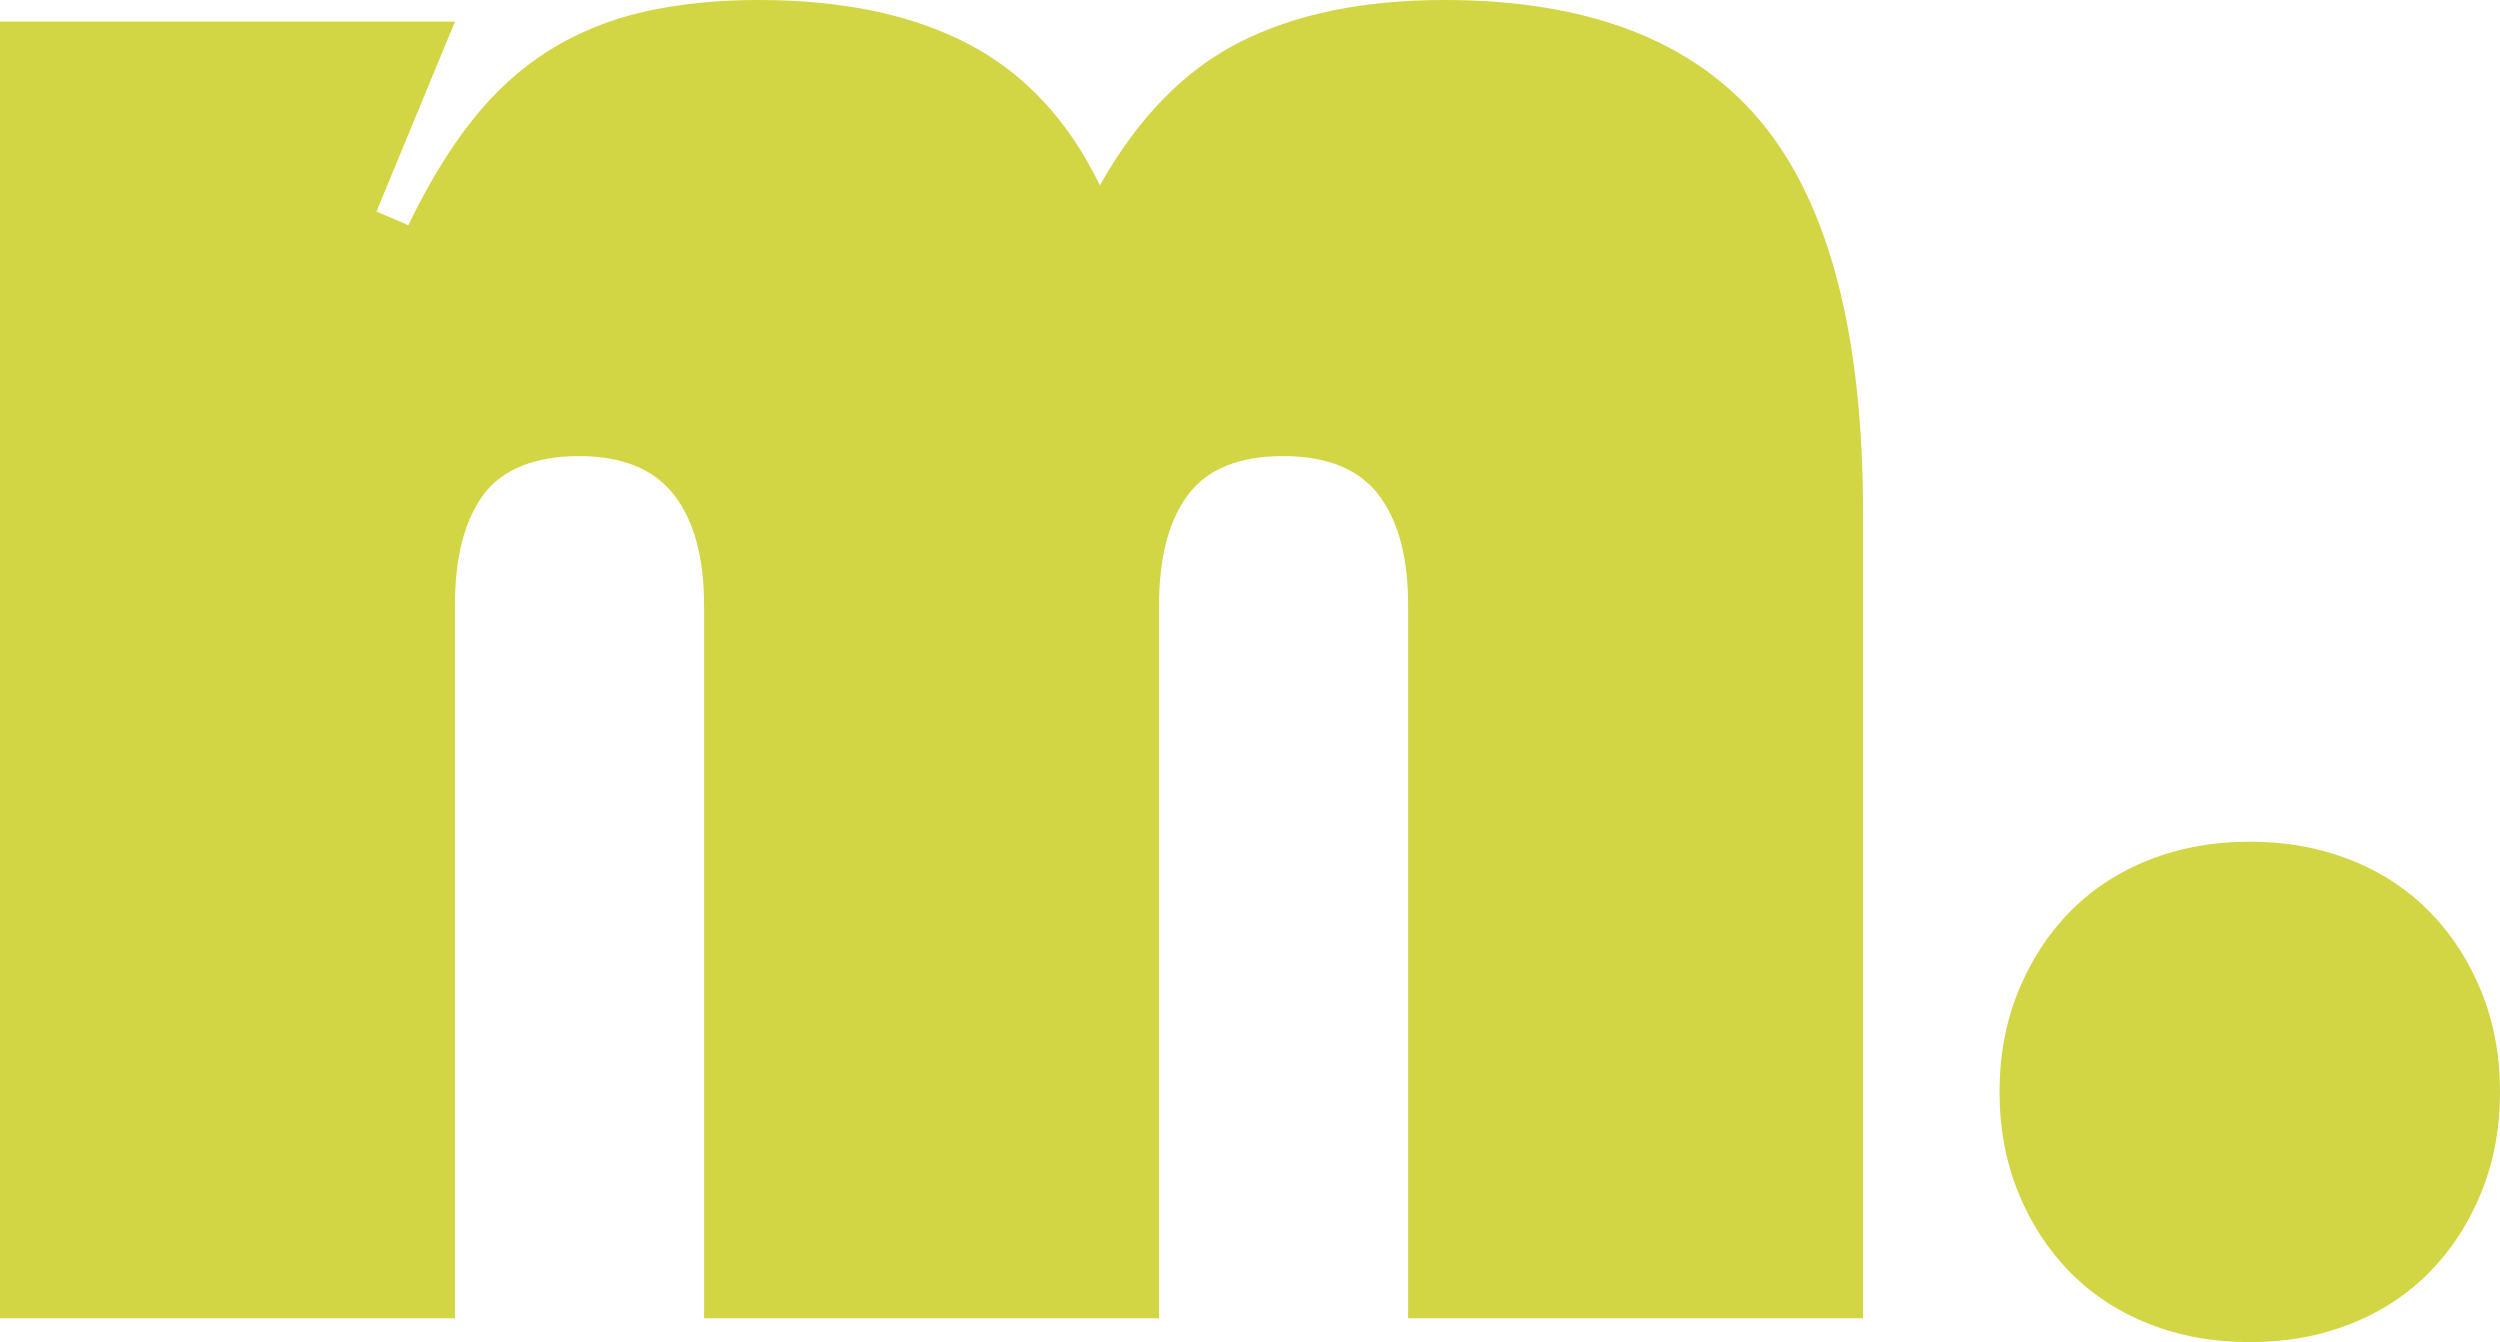
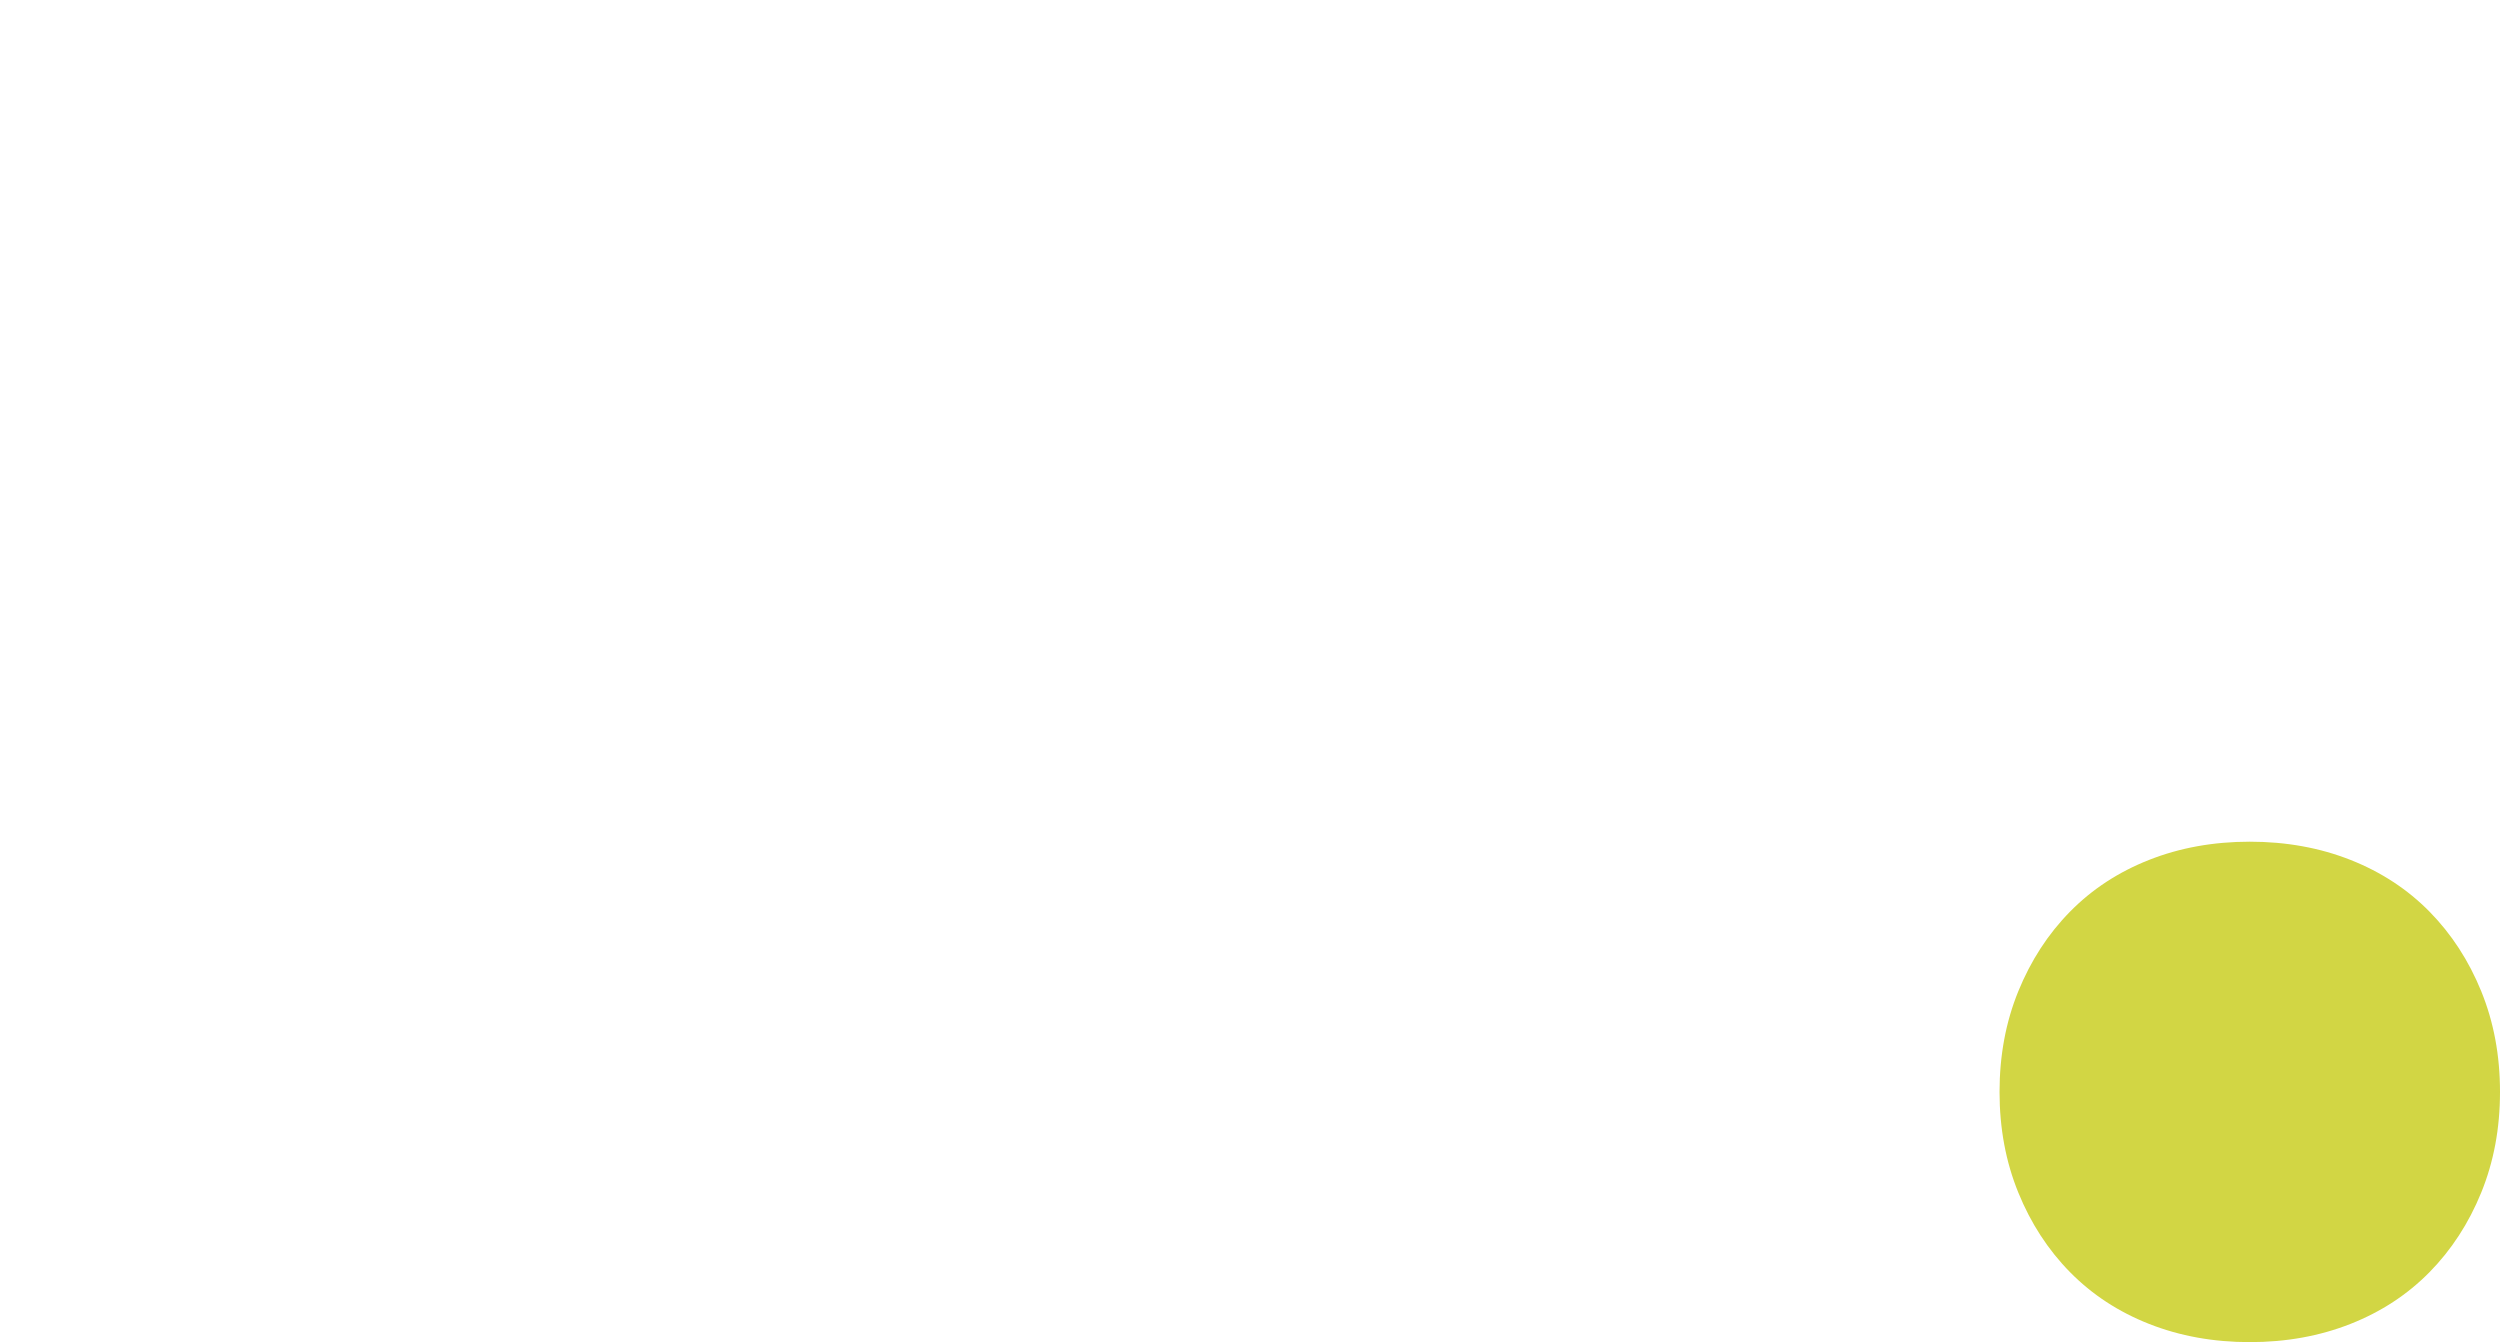
<svg xmlns="http://www.w3.org/2000/svg" id="Layer_2" data-name="Layer 2" viewBox="0 0 912.21 489.72">
  <defs>
    <style>
      .cls-1 {
        fill: #d2d644;
      }
    </style>
  </defs>
  <g id="Layer_1-2" data-name="Layer 1">
    <g>
-       <path class="cls-1" d="M256.9,220.79c0-17.43-3.67-30.85-11-40.26-7.33-9.4-18.88-14.11-34.65-14.11s-27.95,4.71-34.86,14.11c-6.92,9.41-10.38,22.83-10.38,40.26v260.22H0V7.88h166.01l-28.64,69.31,11.62,4.98c7.19-14.94,14.94-27.66,23.24-38.18,8.3-10.51,17.64-19.02,28.01-25.52,10.38-6.5,21.85-11.21,34.45-14.11,12.59-2.9,26.63-4.36,42.13-4.36,30.71,0,56.3,5.4,76.78,16.19,20.47,10.79,36.38,27.95,47.73,51.46,13.83-24.62,30.85-42.05,51.05-52.29,20.19-10.23,45.09-15.36,74.7-15.36,52.56,0,91.16,14.94,115.79,44.82,24.62,29.88,36.94,77.47,36.94,142.77v293.42h-166.01V220.79c0-17.43-3.6-30.85-10.79-40.26-7.2-9.4-18.82-14.11-34.86-14.11s-27.6,4.71-34.65,14.11c-7.05,9.41-10.58,22.83-10.58,40.26v260.22h-166.01V220.79Z" />
      <path class="cls-1" d="M729.6,398.42c0-13.28,2.28-25.52,6.85-36.73,4.57-11.2,10.85-20.89,18.88-29.05,8.02-8.16,17.64-14.46,28.85-18.88,11.21-4.42,23.45-6.64,36.73-6.64s25.52,2.22,36.73,6.64c11.21,4.43,20.82,10.73,28.84,18.88,8.02,8.16,14.32,17.85,18.88,29.05,4.57,11.21,6.85,23.45,6.85,36.73s-2.28,25.52-6.85,36.73c-4.57,11.21-10.86,20.89-18.88,29.05-8.03,8.16-17.64,14.46-28.84,18.88-11.21,4.42-23.45,6.64-36.73,6.64s-25.52-2.22-36.73-6.64c-11.21-4.42-20.82-10.72-28.85-18.88-8.03-8.16-14.32-17.85-18.88-29.05-4.57-11.21-6.85-23.45-6.85-36.73Z" />
    </g>
  </g>
</svg>